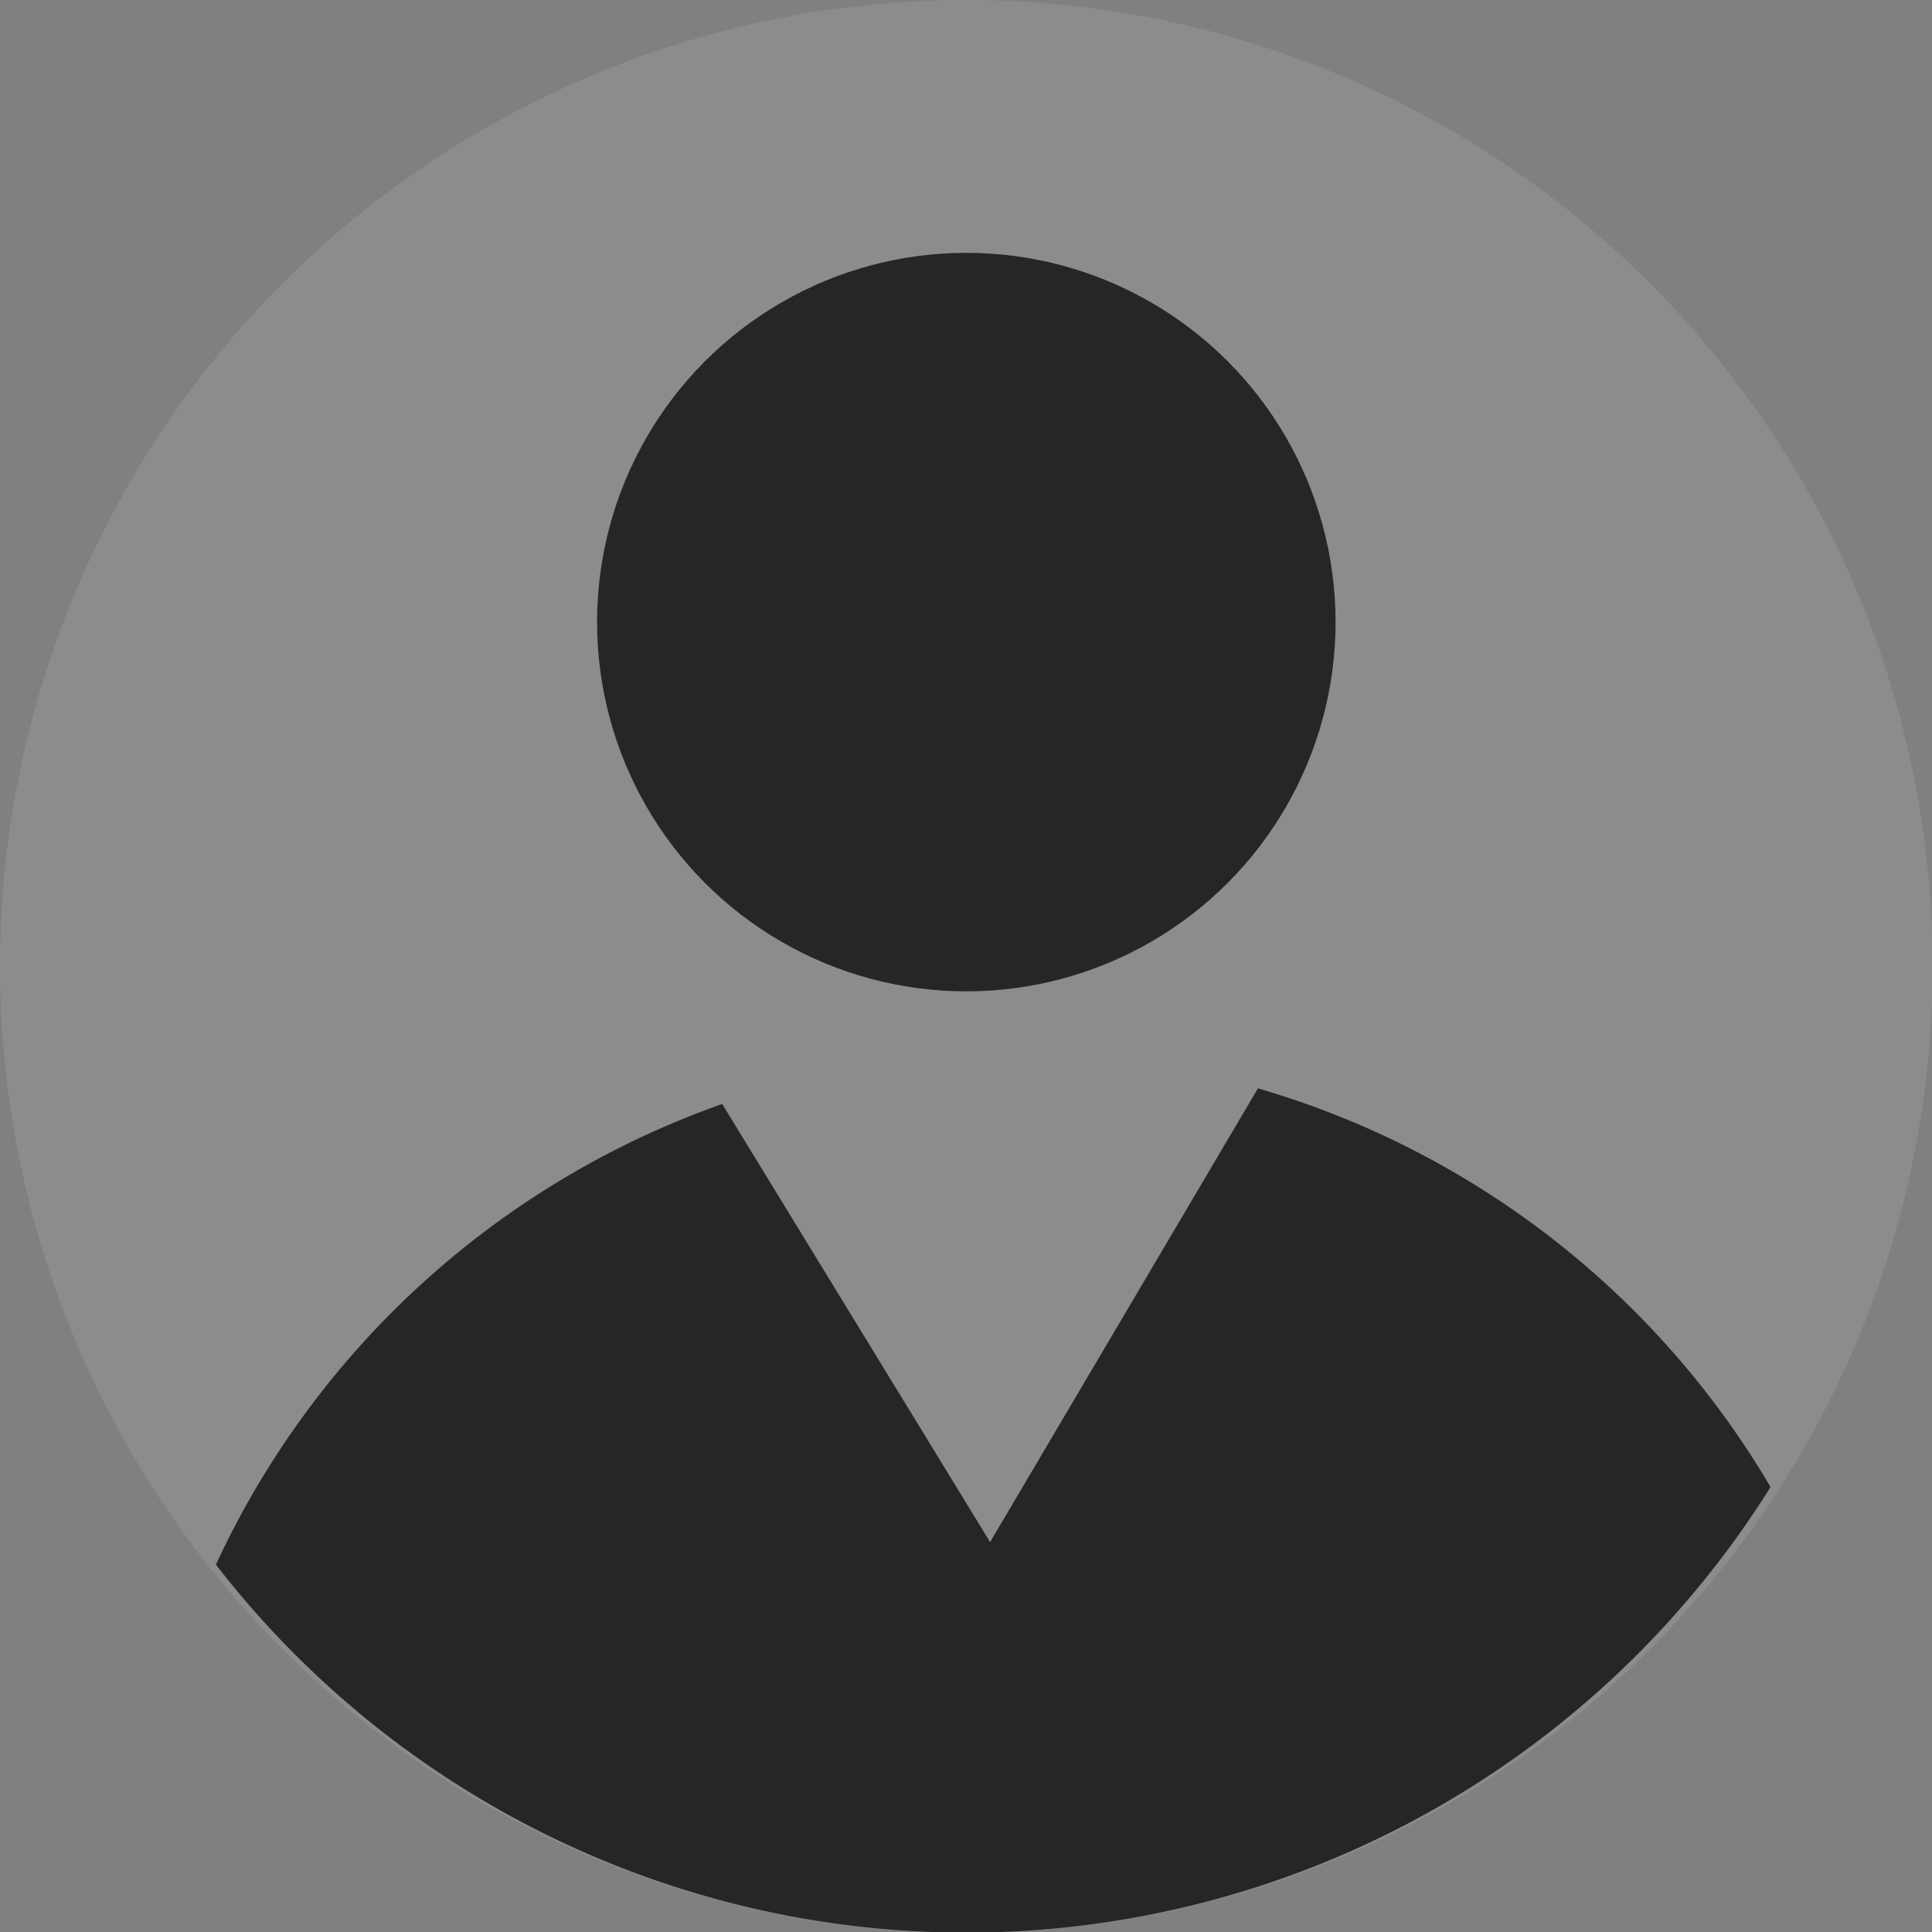
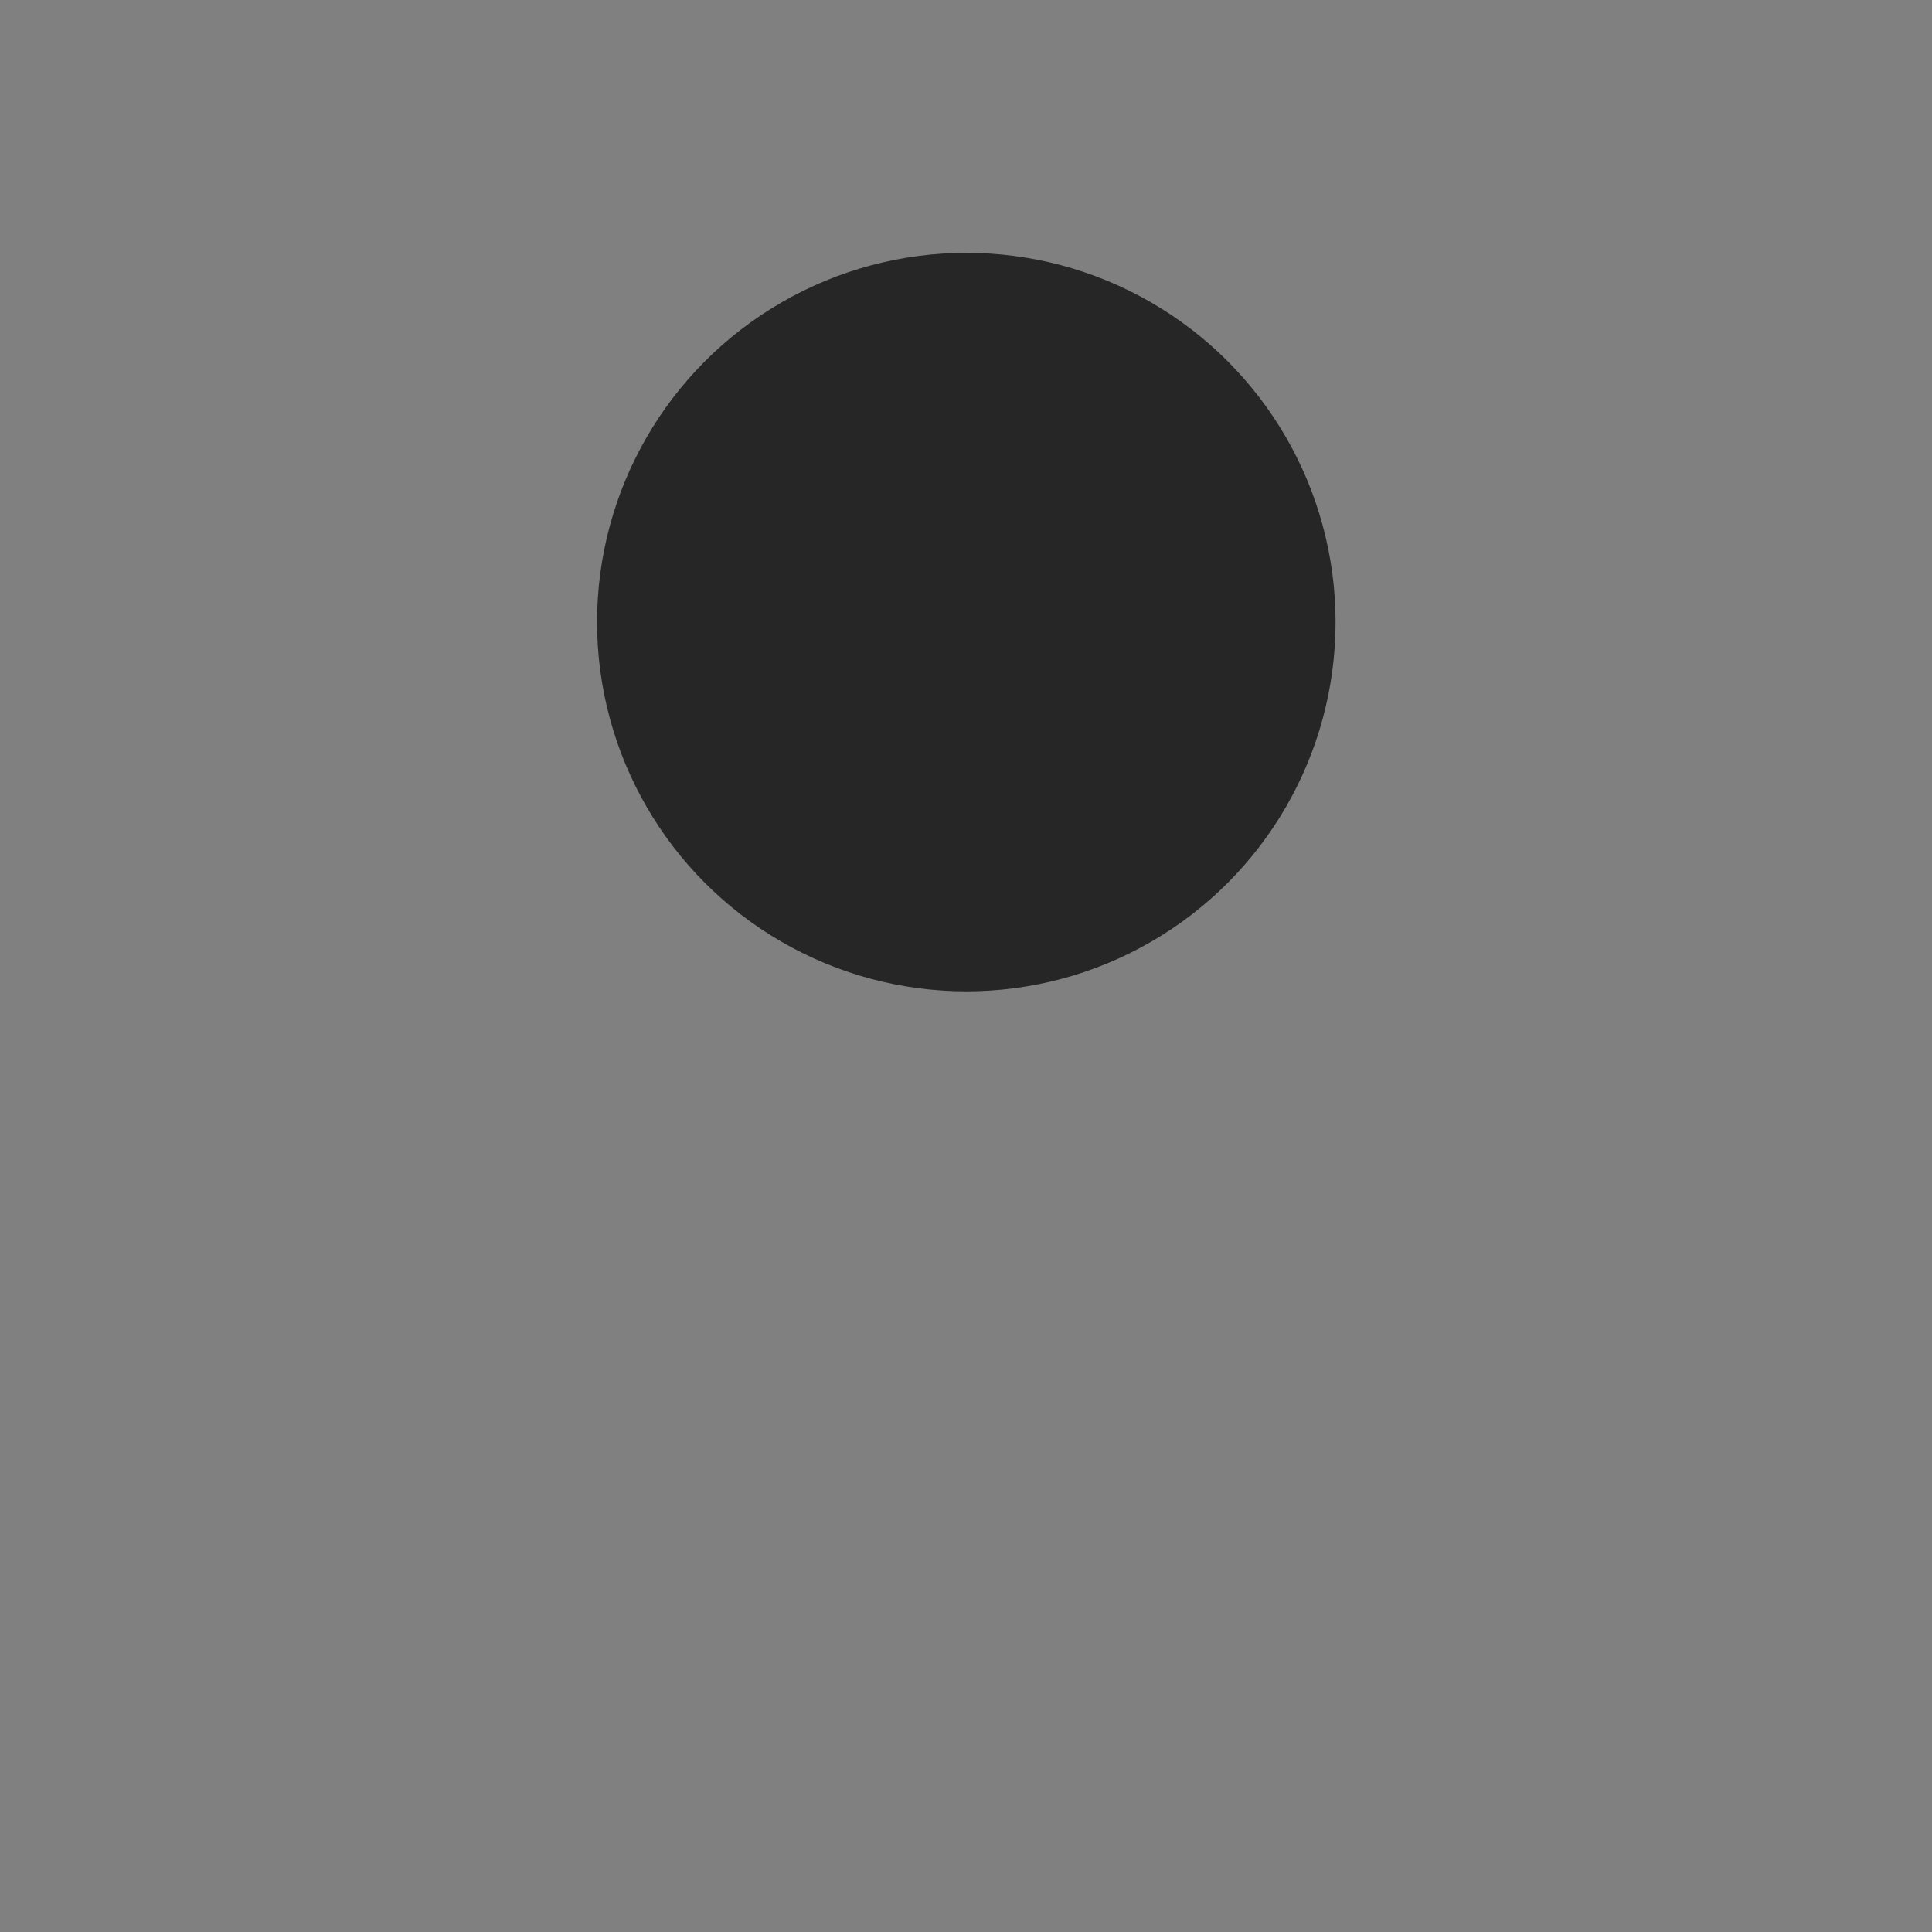
<svg xmlns="http://www.w3.org/2000/svg" viewBox="0 0 30.87 30.87">
  <rect x="0" y="0" width="30.87" height="30.87" fill="#808080" stroke="none" />
  <defs>
    <style>.cls-1{fill:#fff;opacity:0.1;}.cls-2{fill:#262626;}</style>
  </defs>
  <title>Avatar</title>
  <g id="Layer_2" data-name="Layer 2">
    <g id="front">
      <g id="header_menu" data-name="header menu">
        <g id="header2">
-           <circle class="cls-1" cx="15.44" cy="15.44" r="15.44" />
-           <path class="cls-2" d="M28.29,23.76a14.06,14.06,0,0,0-8.19-6.37l-4.28,7.25h0l-4.28-7A14.07,14.07,0,0,0,3.45,25a15.16,15.16,0,0,0,24.84-1.24Z" />
          <circle class="cls-2" cx="15.44" cy="9.94" r="5.9" />
        </g>
      </g>
    </g>
  </g>
</svg>